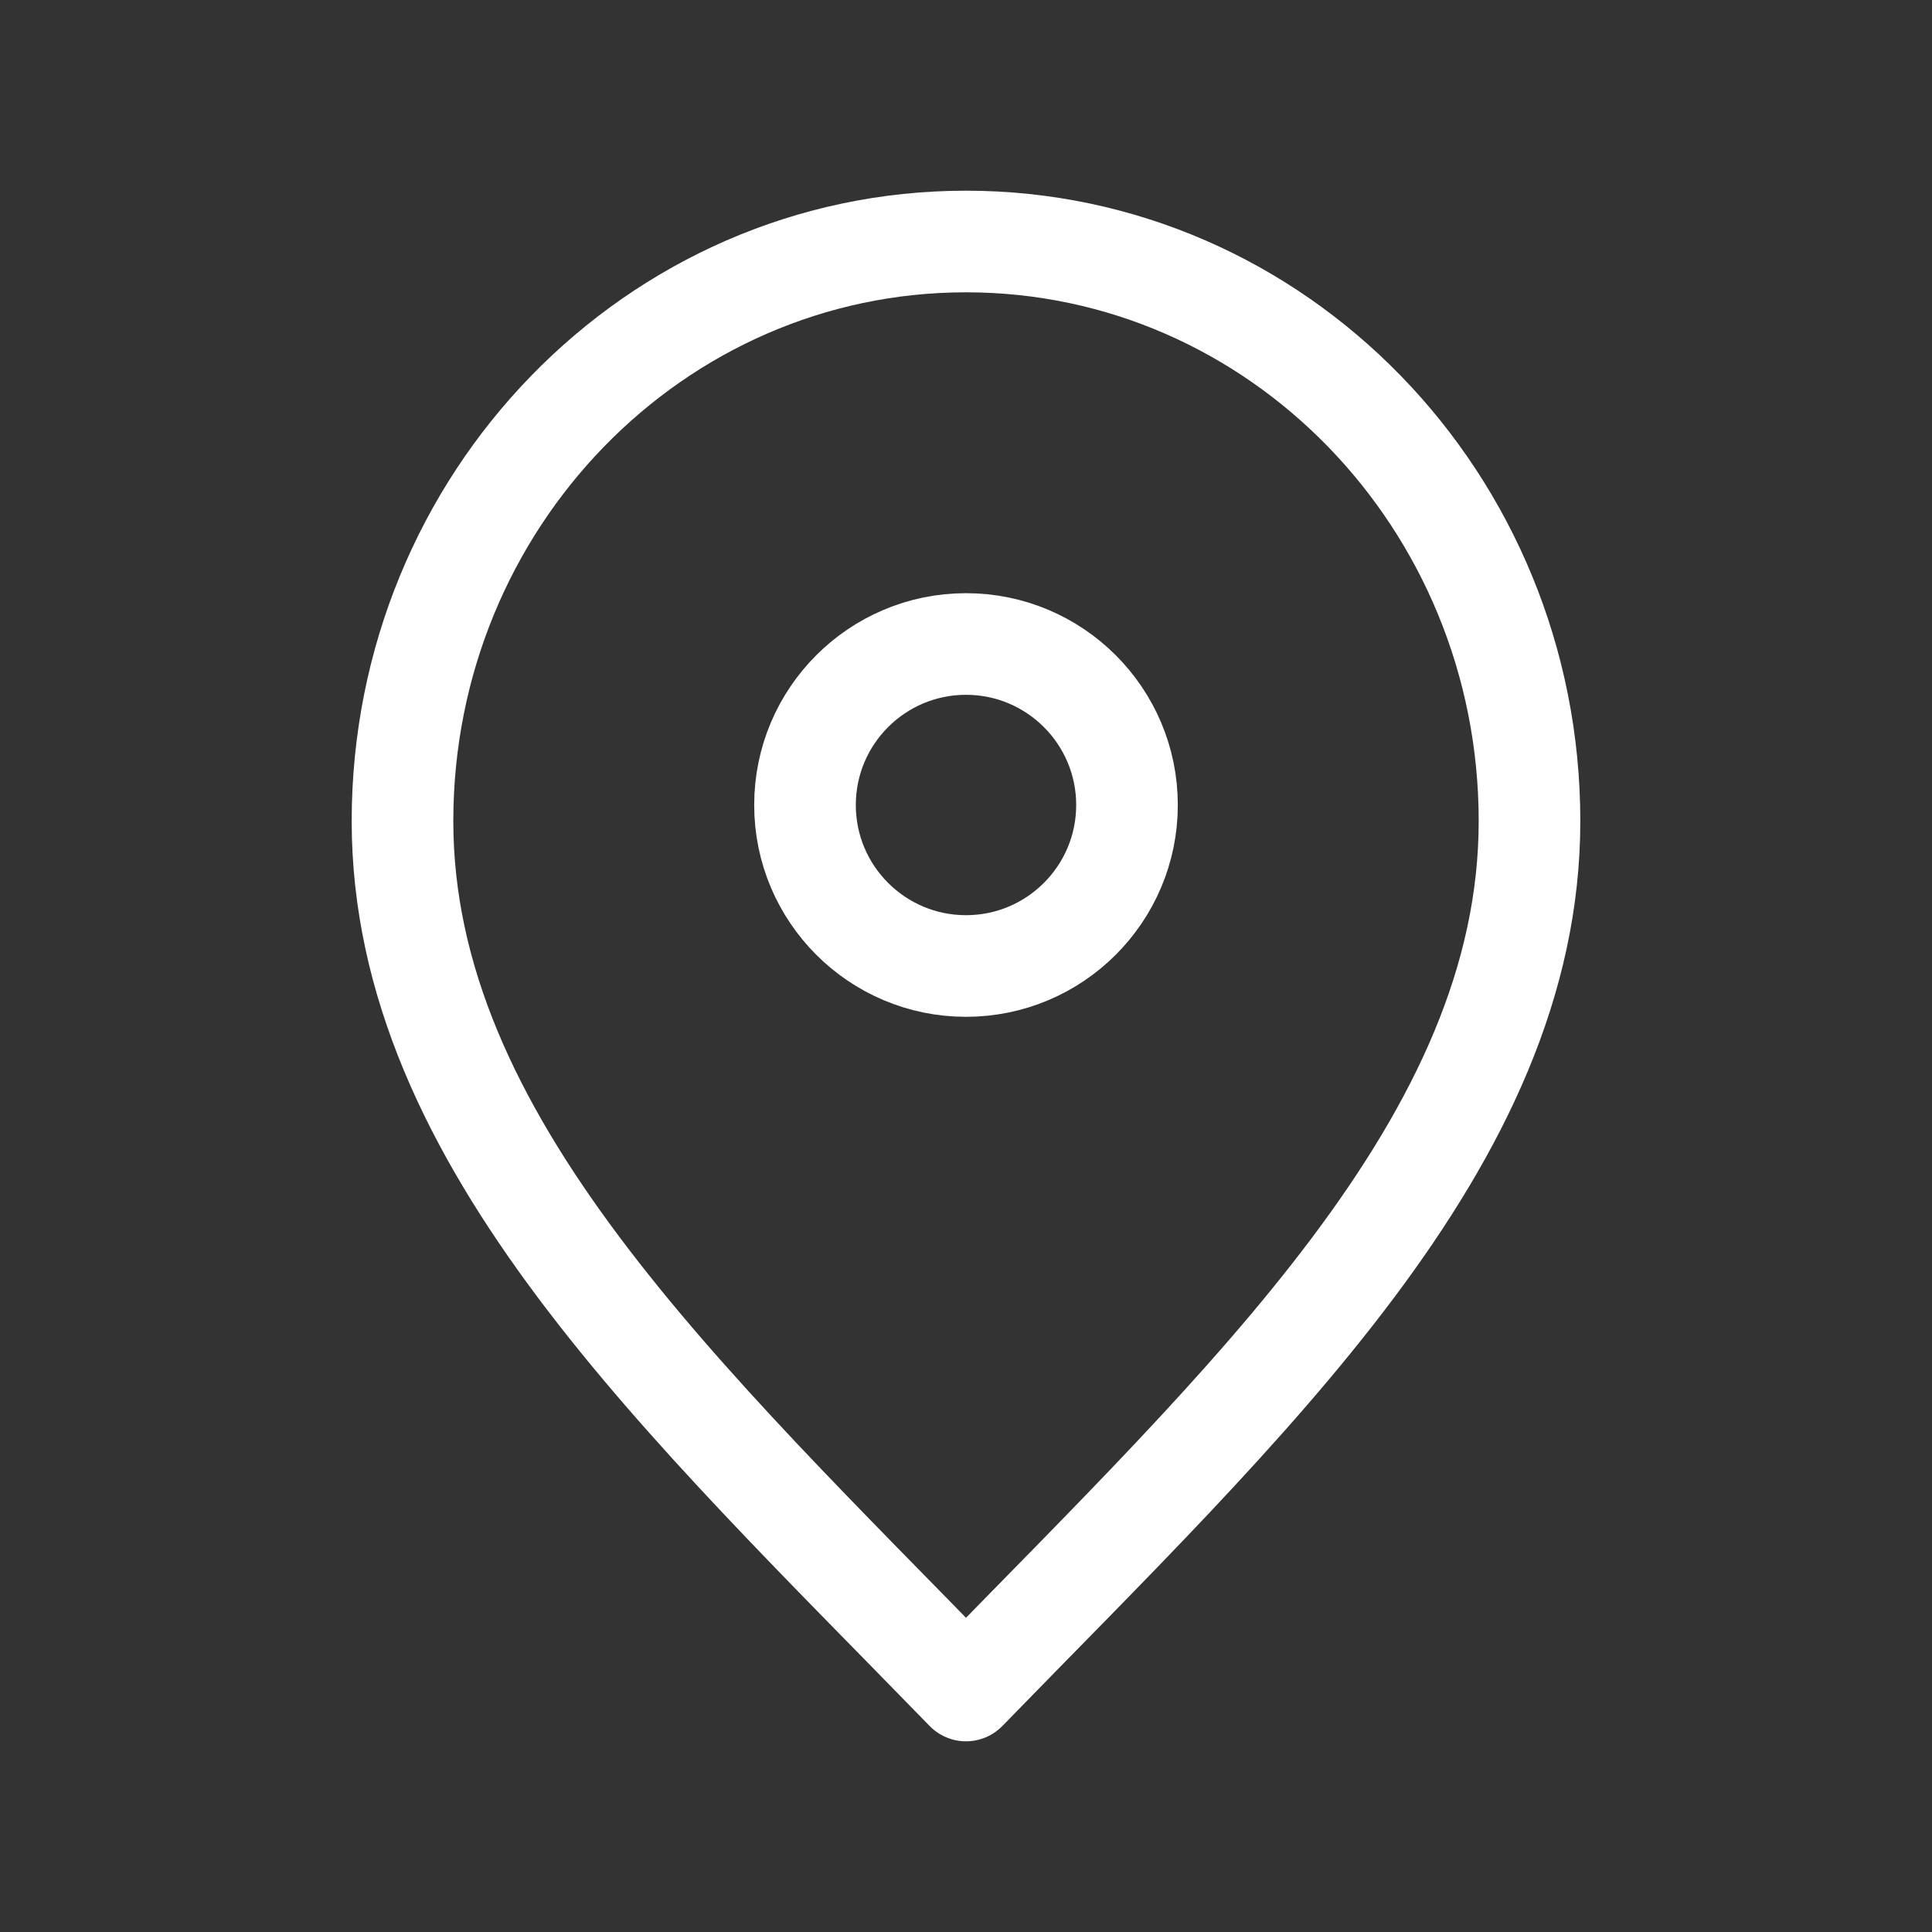
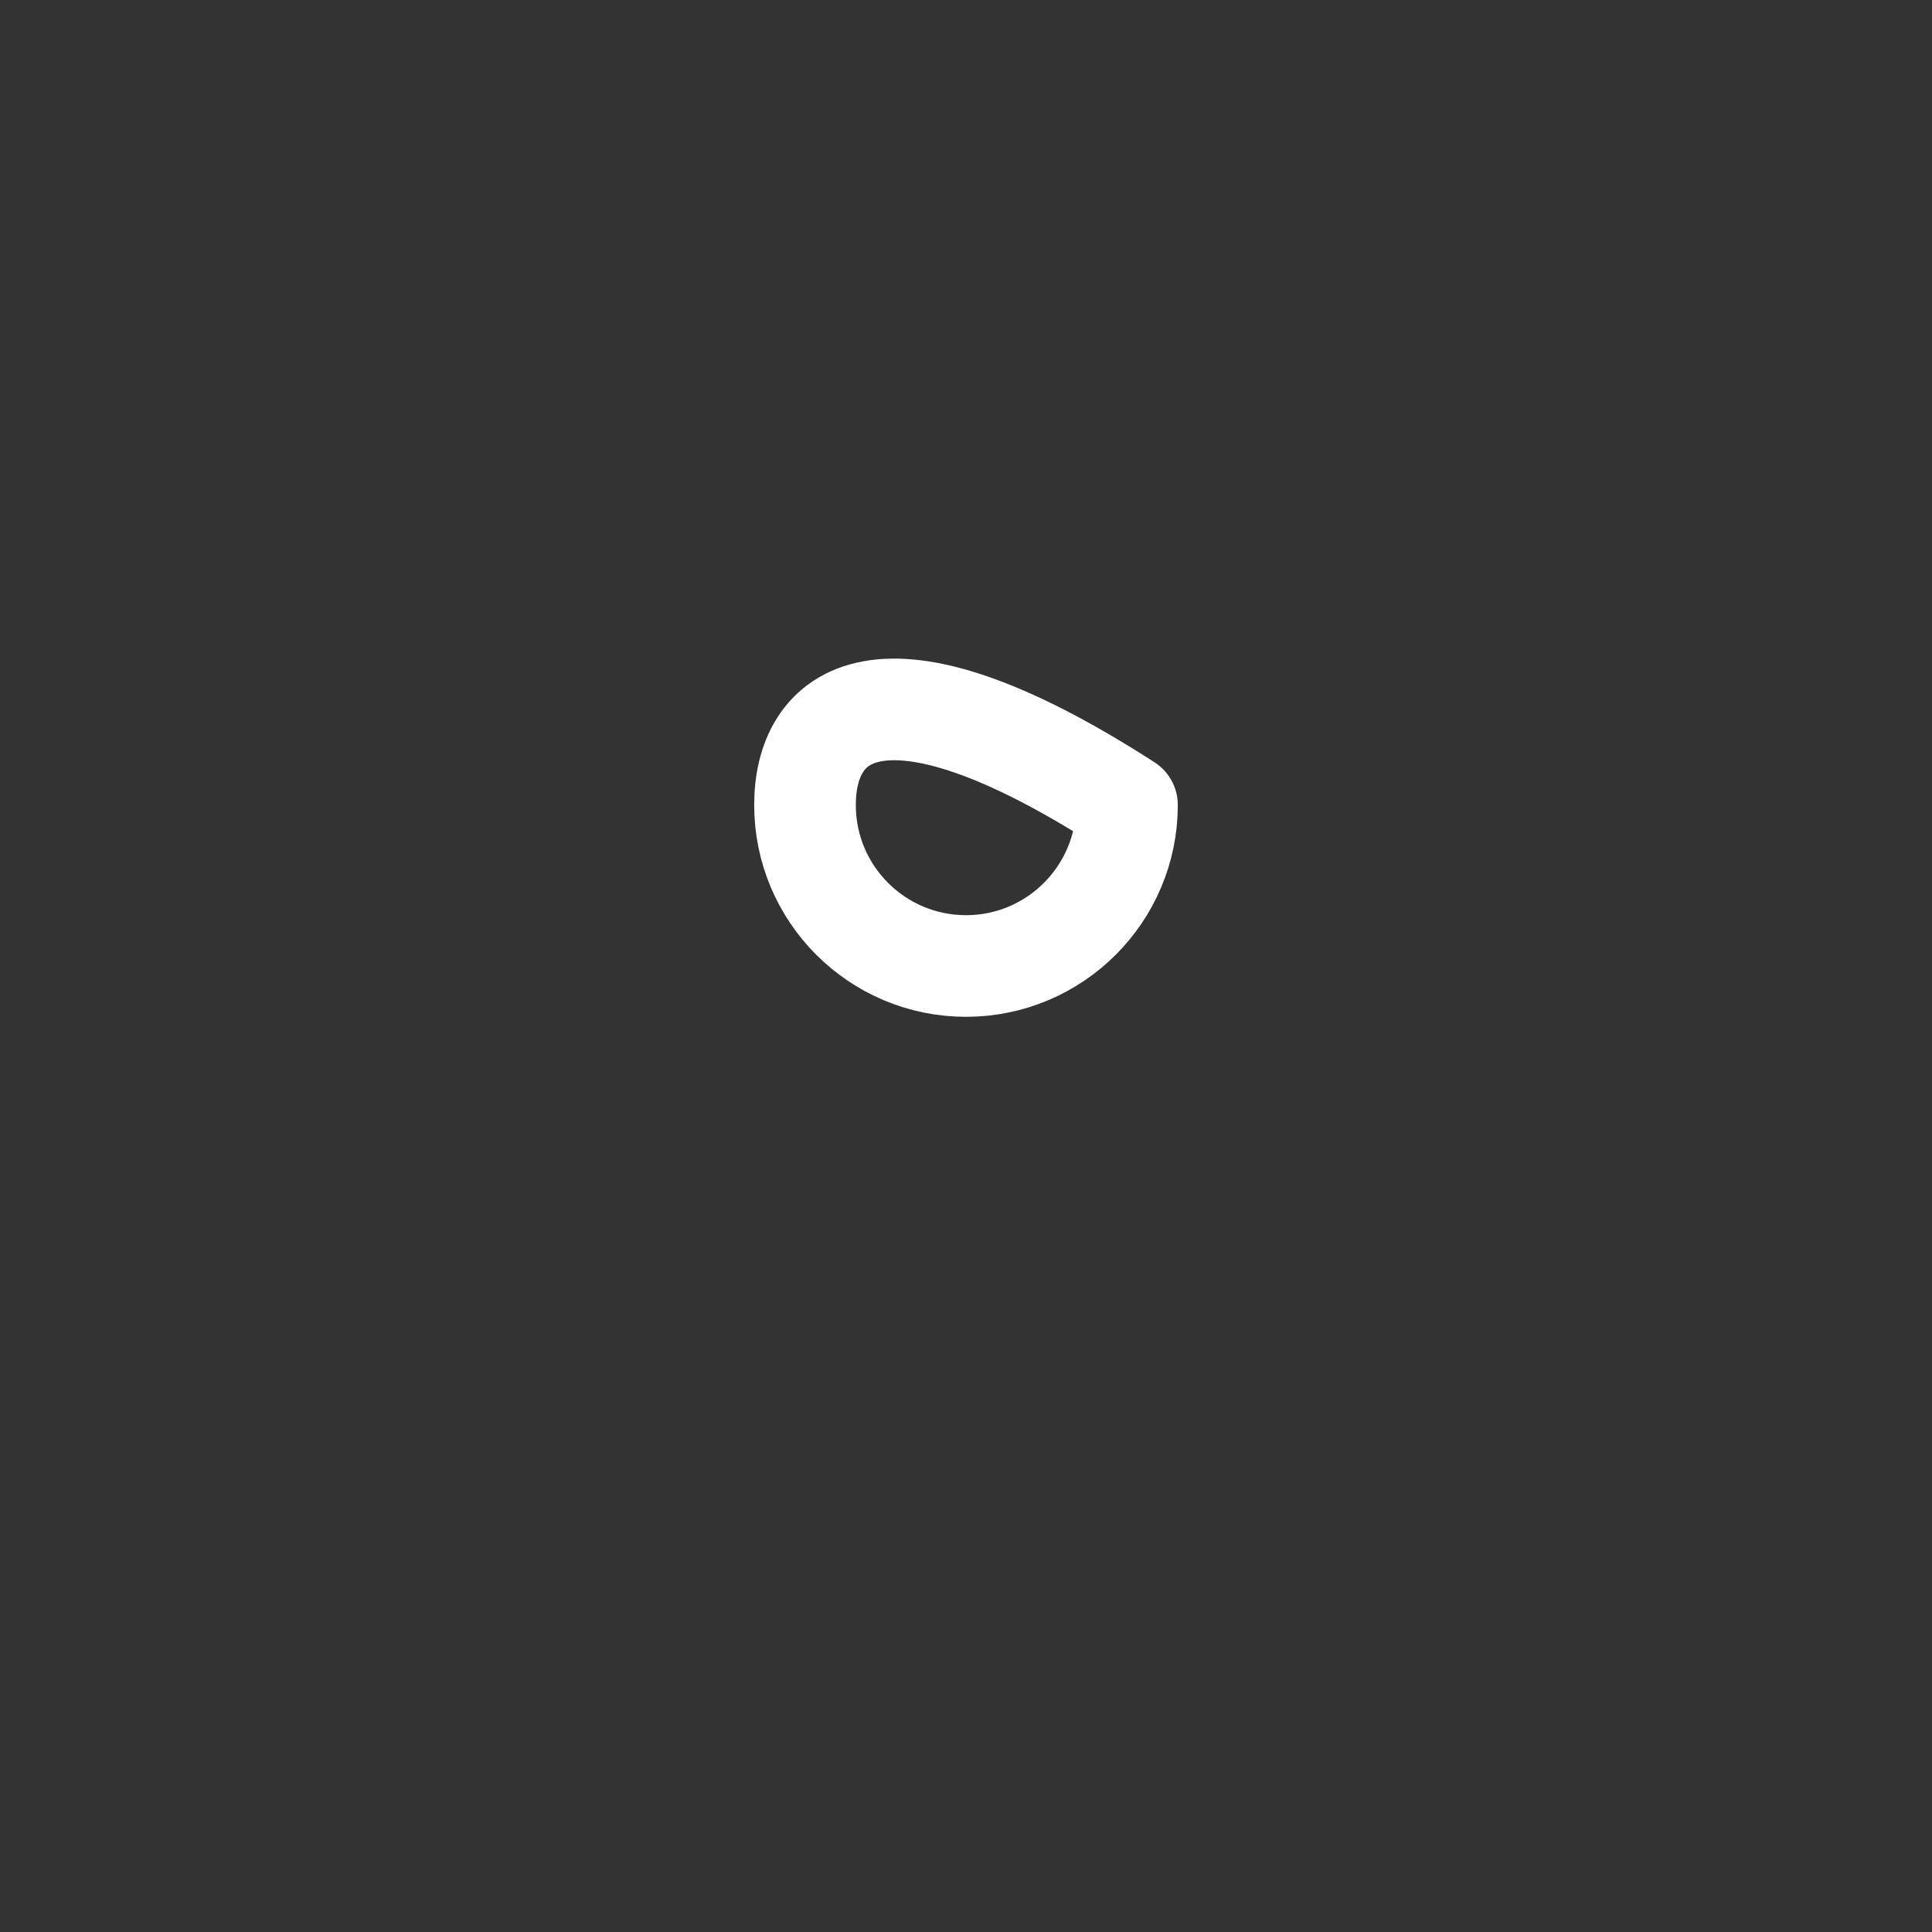
<svg xmlns="http://www.w3.org/2000/svg" width="15" height="15" fill="none">
  <rect width="100%" height="100%" fill="#333333" stroke="none" />
-   <path stroke="white" stroke-linecap="round" stroke-linejoin="round" stroke-width="0.789" d="M7.5 13.125C9.688 10.875 11.875 8.86 11.875 6.375C11.875 3.89 9.916 1.875 7.5 1.875C5.084 1.875 3.125 3.89 3.125 6.375C3.125 8.86 5.312 10.875 7.5 13.125Z" />
-   <path stroke="white" stroke-linecap="round" stroke-linejoin="round" stroke-width="0.789" d="M7.5 7.5C8.19 7.5 8.75 6.94 8.75 6.25C8.75 5.56 8.19 5 7.5 5C6.81 5 6.25 5.56 6.25 6.25C6.25 6.94 6.81 7.5 7.5 7.5Z" />
+   <path stroke="white" stroke-linecap="round" stroke-linejoin="round" stroke-width="0.789" d="M7.5 7.5C8.19 7.5 8.75 6.94 8.75 6.25C6.81 5 6.25 5.56 6.25 6.25C6.25 6.94 6.81 7.5 7.5 7.5Z" />
</svg>